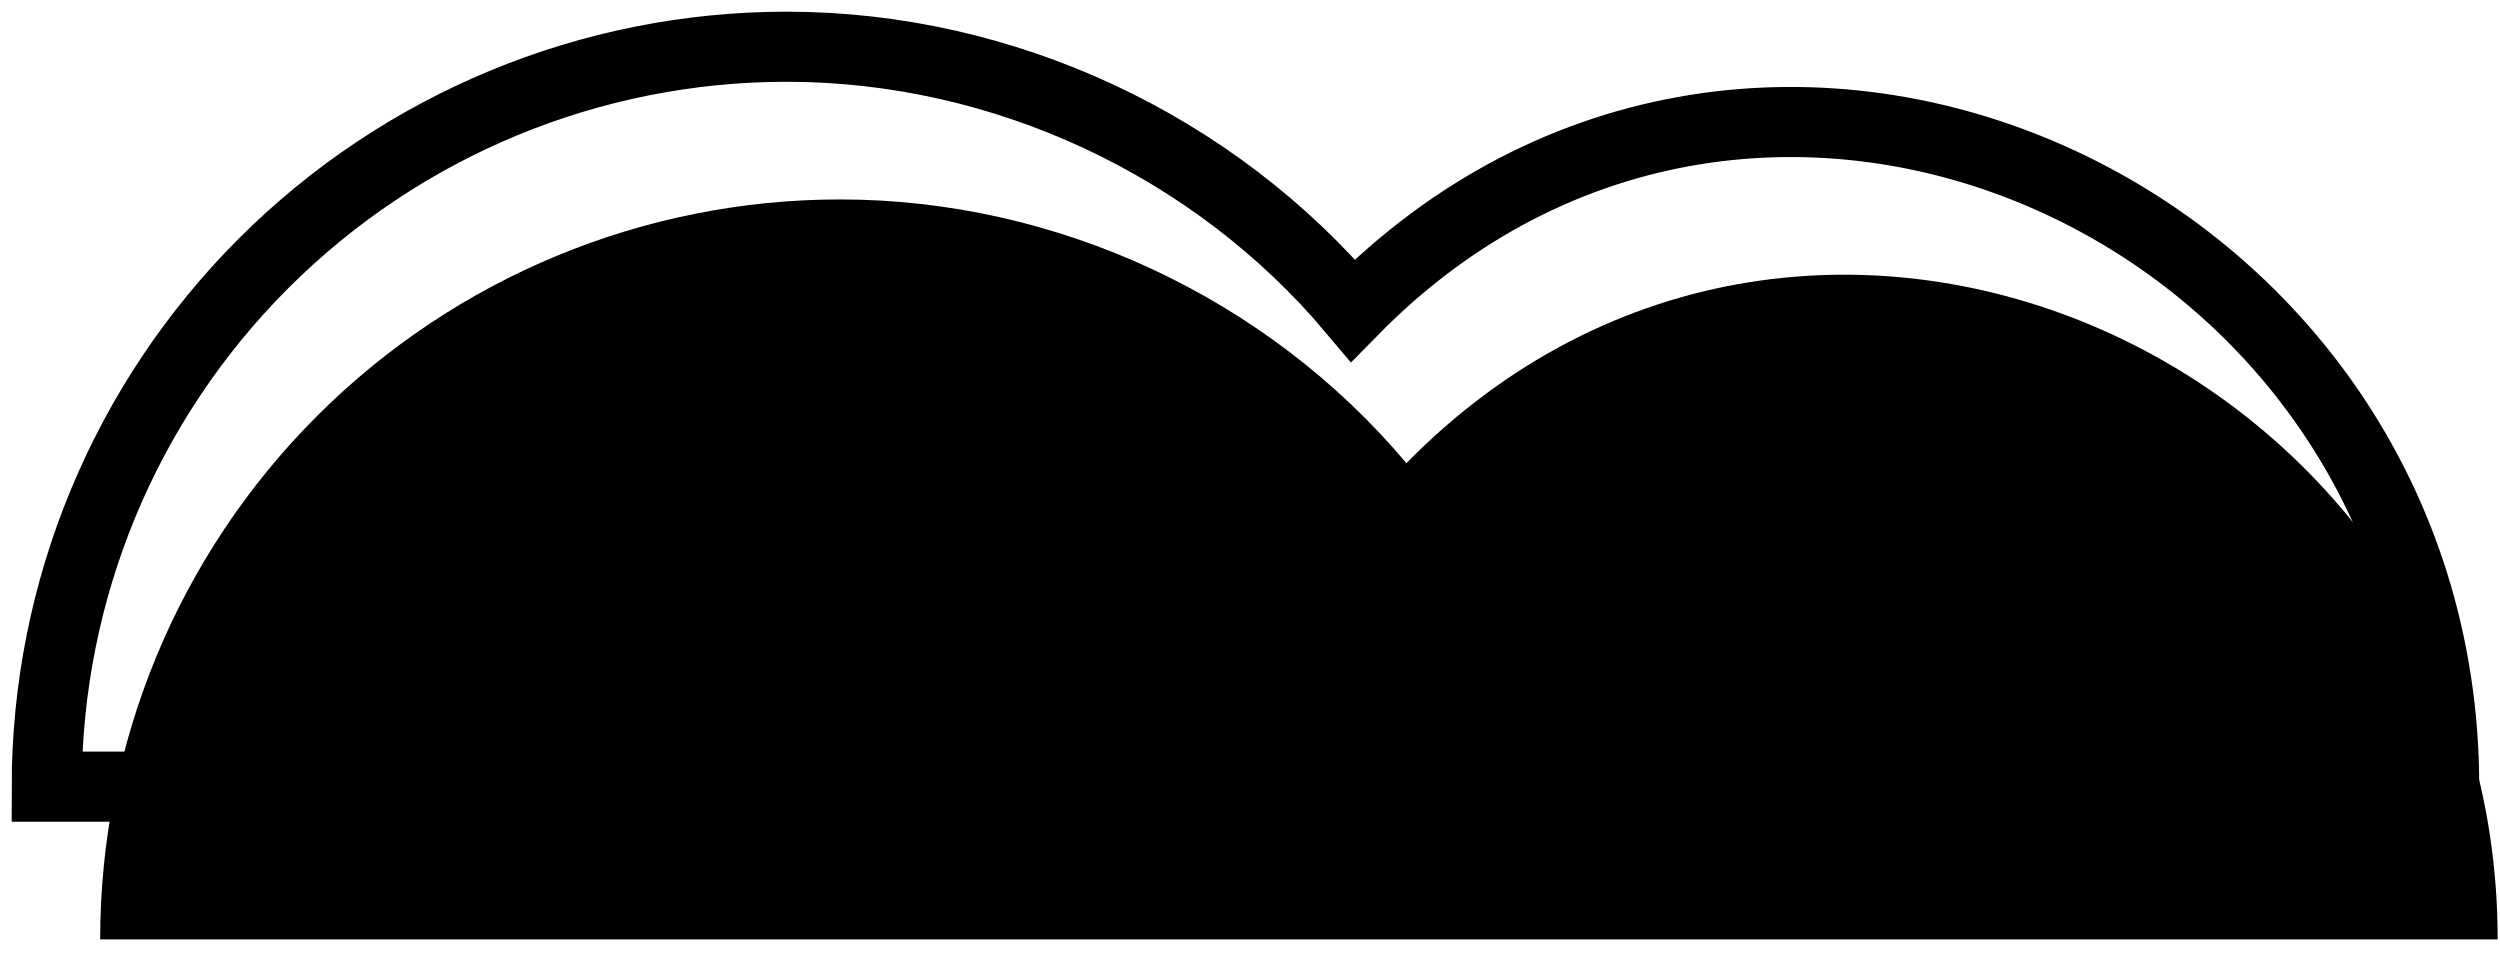
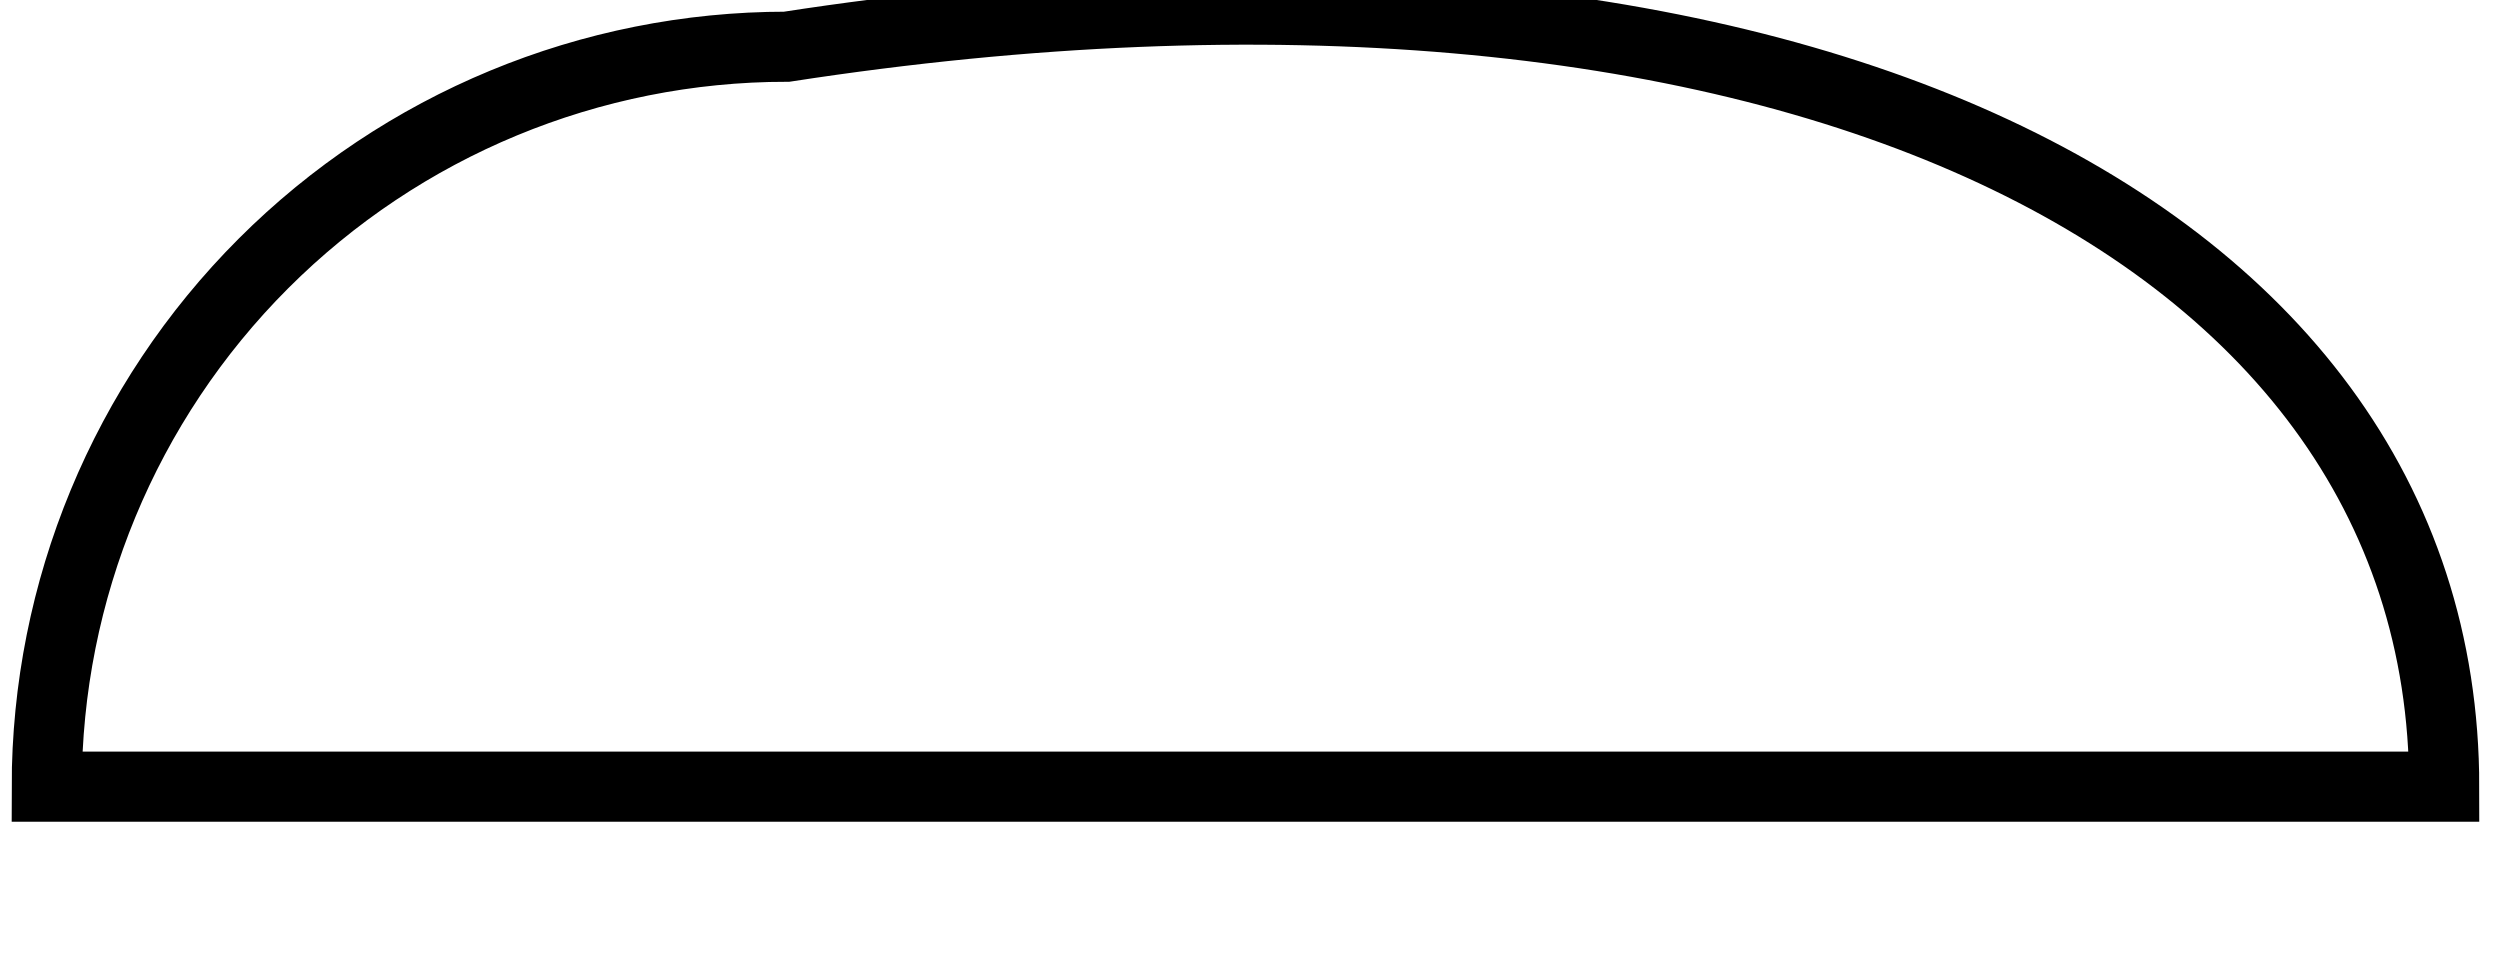
<svg xmlns="http://www.w3.org/2000/svg" width="107" height="41" viewBox="0 0 107 41" fill="none">
-   <path d="M4.287 40.205C4.287 31.805 7.624 23.75 13.563 17.811C19.502 11.872 27.557 8.536 35.956 8.536C45.227 8.536 54.233 12.734 60.194 19.823C77.584 2.123 106.9 15.636 106.9 40.205H4.287Z" fill="#E2E2E2" style="fill:#E2E2E2;fill:color(display-p3 0.888 0.888 0.888);fill-opacity:1;" />
-   <path d="M2 33.669C2 25.27 5.337 17.215 11.276 11.276C17.215 5.337 25.27 2 33.669 2C42.94 2 51.946 6.198 57.907 13.287C75.297 -4.413 104.612 9.1 104.612 33.669H2Z" stroke="#030303" style="stroke:#030303;stroke:color(display-p3 0.011 0.011 0.011);stroke-opacity:1;" stroke-width="3" />
+   <path d="M2 33.669C2 25.27 5.337 17.215 11.276 11.276C17.215 5.337 25.27 2 33.669 2C75.297 -4.413 104.612 9.1 104.612 33.669H2Z" stroke="#030303" style="stroke:#030303;stroke:color(display-p3 0.011 0.011 0.011);stroke-opacity:1;" stroke-width="3" />
</svg>